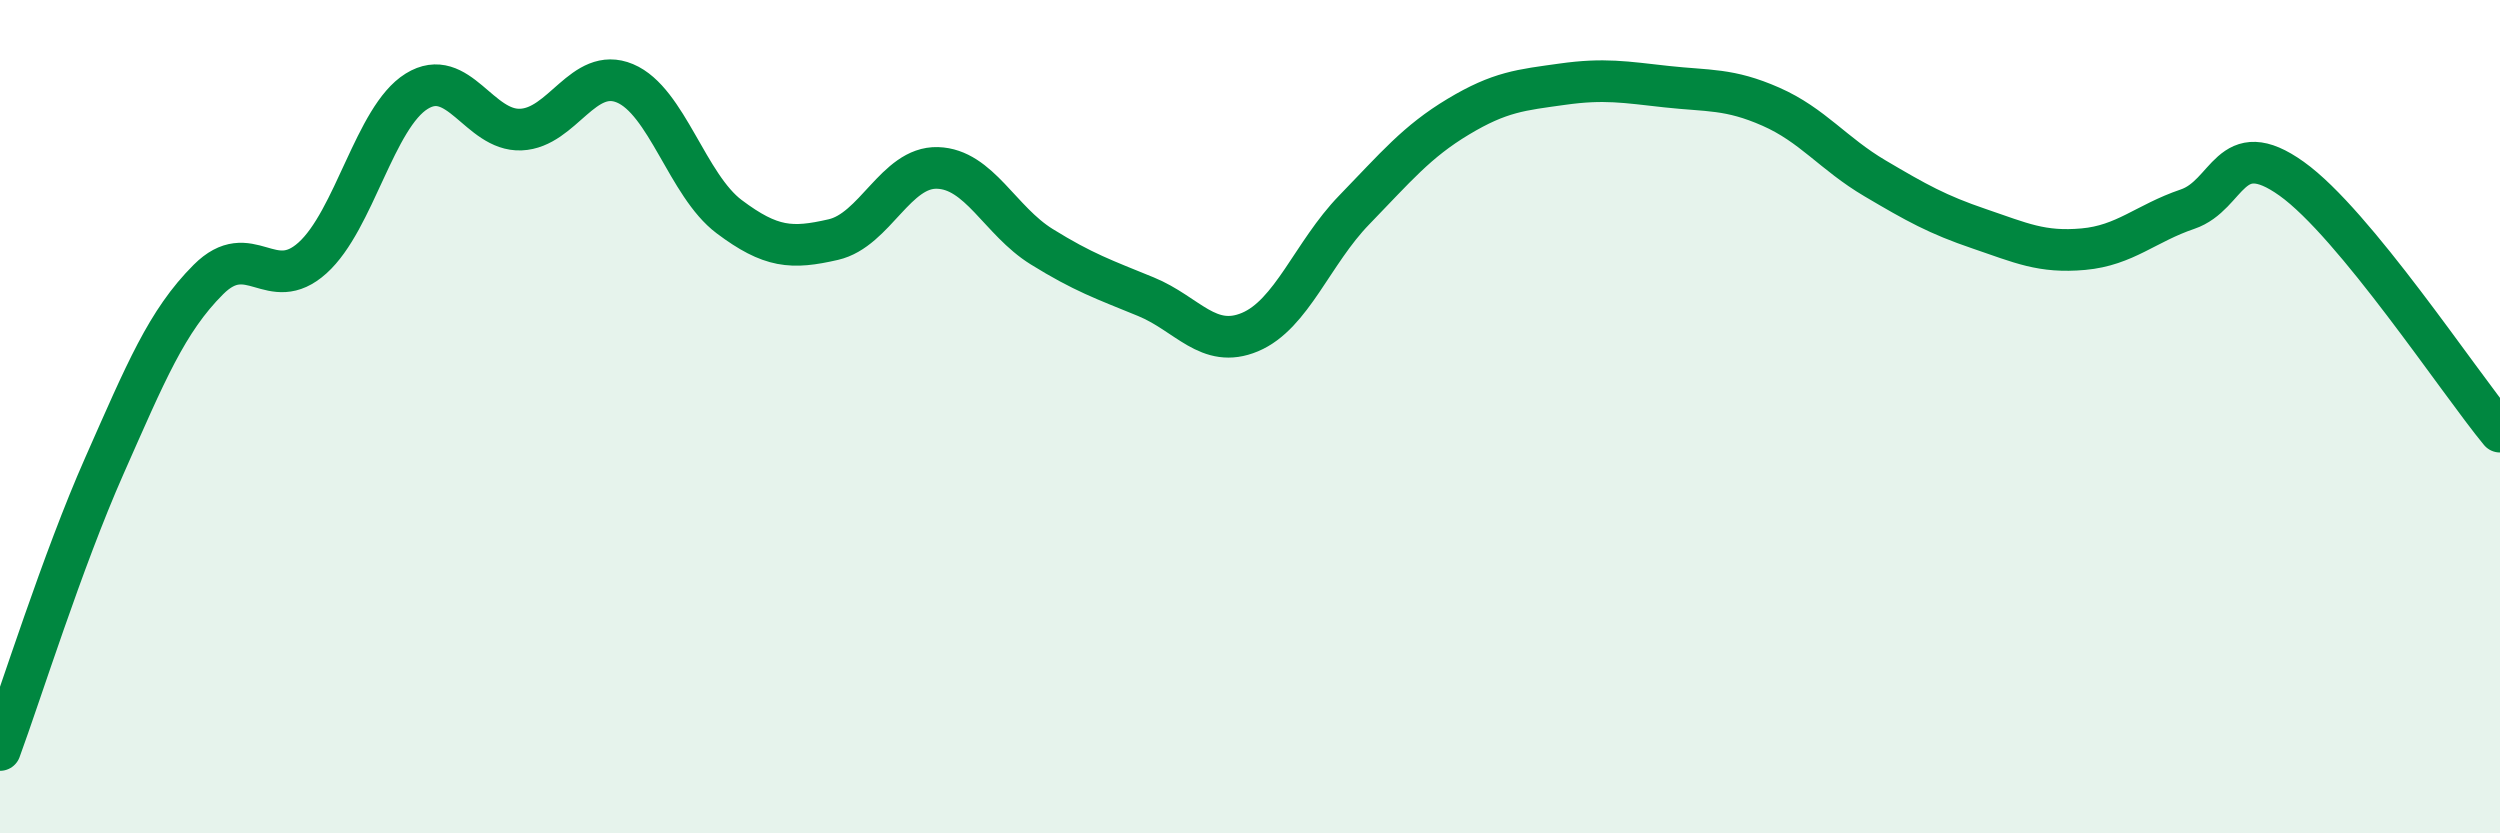
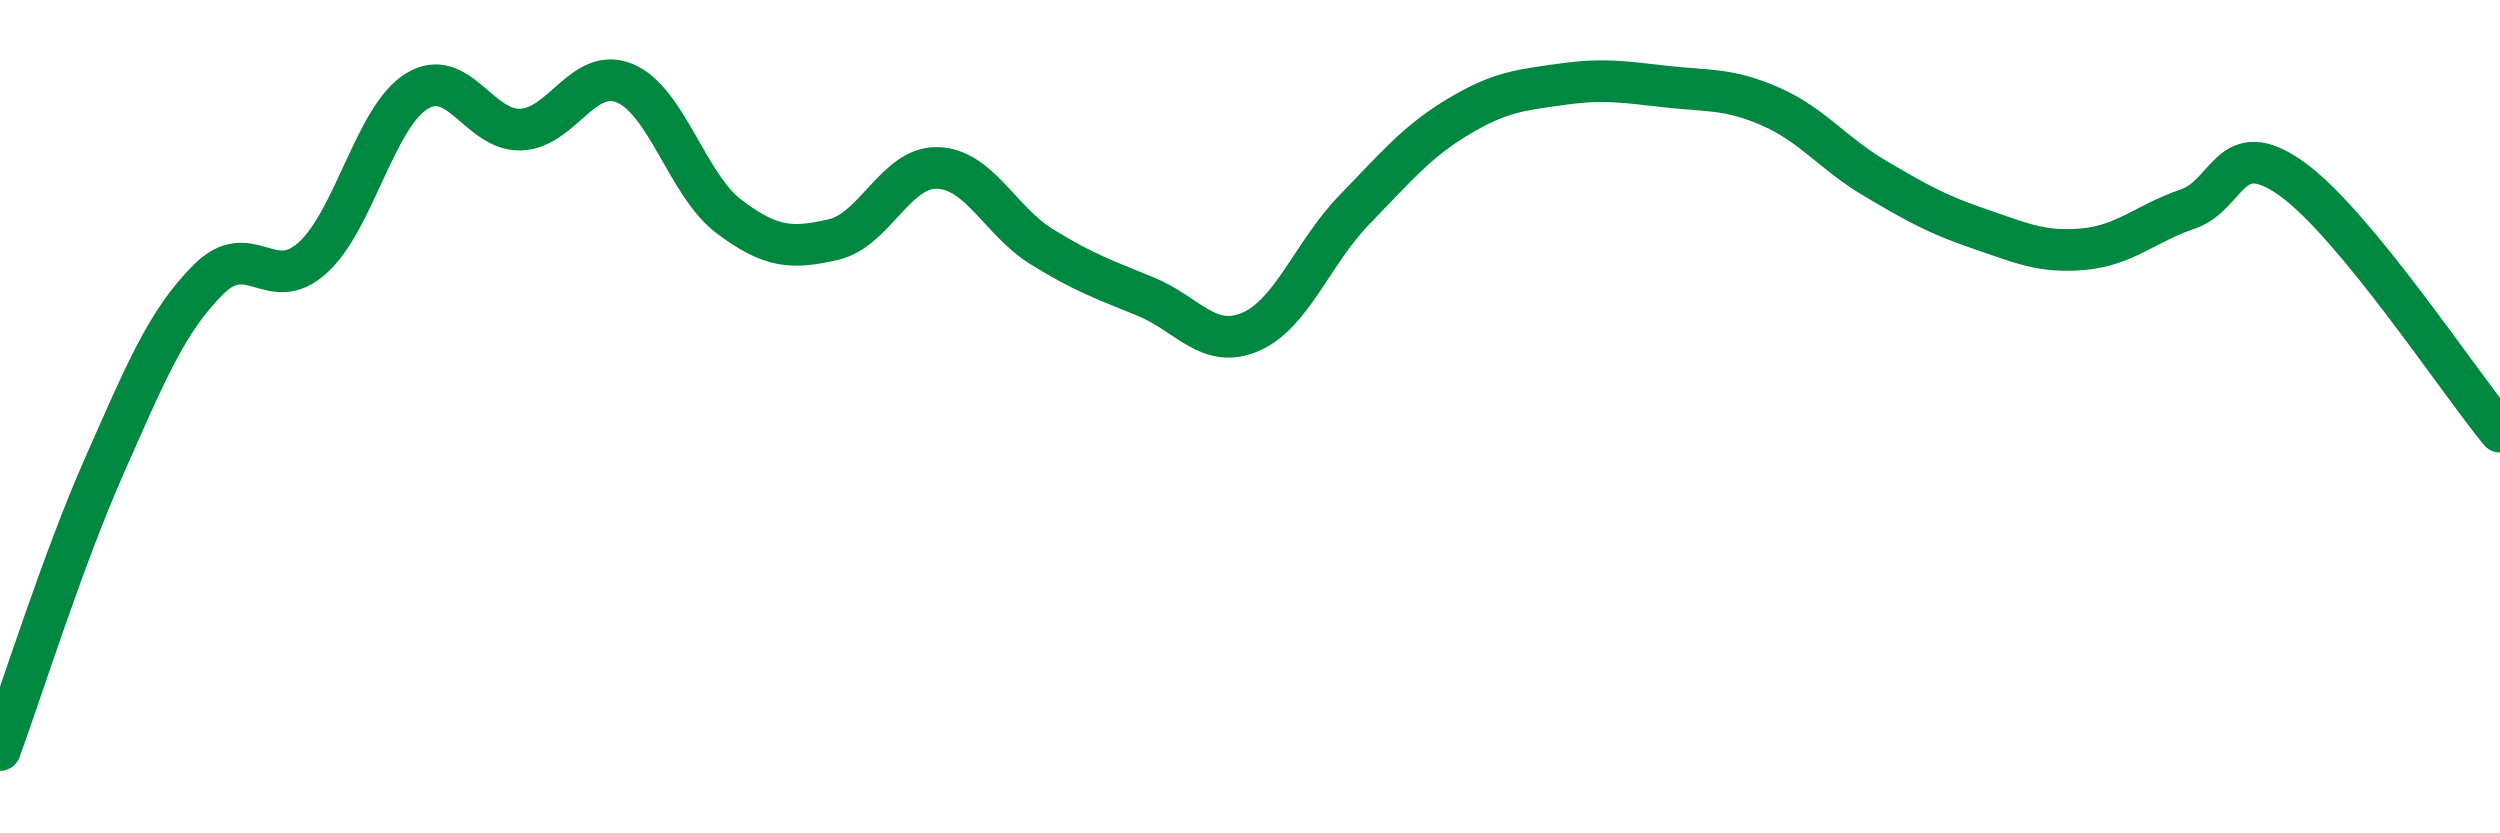
<svg xmlns="http://www.w3.org/2000/svg" width="60" height="20" viewBox="0 0 60 20">
-   <path d="M 0,18 C 0.5,16.64 1.5,13.45 2.5,11.19 C 3.5,8.93 4,7.71 5,6.71 C 6,5.71 6.5,7.09 7.5,6.19 C 8.5,5.29 9,2.81 10,2.19 C 11,1.57 11.5,3.15 12.5,3.11 C 13.5,3.07 14,1.58 15,2 C 16,2.42 16.5,4.45 17.5,5.2 C 18.5,5.95 19,5.98 20,5.75 C 21,5.52 21.5,4 22.5,4.03 C 23.5,4.06 24,5.3 25,5.92 C 26,6.54 26.5,6.71 27.5,7.12 C 28.5,7.53 29,8.39 30,7.97 C 31,7.55 31.5,6.07 32.5,5.04 C 33.5,4.01 34,3.4 35,2.8 C 36,2.2 36.5,2.16 37.5,2.02 C 38.5,1.88 39,1.97 40,2.08 C 41,2.19 41.5,2.12 42.5,2.56 C 43.5,3 44,3.69 45,4.28 C 46,4.87 46.5,5.15 47.5,5.49 C 48.5,5.83 49,6.07 50,5.98 C 51,5.89 51.5,5.36 52.5,5.02 C 53.5,4.68 53.5,3.22 55,4.29 C 56.5,5.36 59,9.15 60,10.36L60 20L0 20Z" fill="#008740" opacity="0.1" stroke-linecap="round" stroke-linejoin="round" />
  <path d="M 0,18 C 0.5,16.64 1.5,13.45 2.5,11.19 C 3.5,8.93 4,7.71 5,6.71 C 6,5.71 6.5,7.09 7.5,6.19 C 8.5,5.29 9,2.81 10,2.19 C 11,1.57 11.5,3.15 12.5,3.11 C 13.5,3.07 14,1.58 15,2 C 16,2.42 16.5,4.45 17.5,5.2 C 18.5,5.95 19,5.98 20,5.75 C 21,5.52 21.5,4 22.5,4.03 C 23.5,4.06 24,5.3 25,5.92 C 26,6.54 26.5,6.71 27.5,7.12 C 28.5,7.53 29,8.39 30,7.97 C 31,7.55 31.5,6.07 32.5,5.04 C 33.5,4.01 34,3.4 35,2.8 C 36,2.2 36.5,2.16 37.5,2.02 C 38.5,1.88 39,1.97 40,2.08 C 41,2.19 41.5,2.12 42.5,2.56 C 43.5,3 44,3.69 45,4.28 C 46,4.87 46.5,5.15 47.5,5.49 C 48.5,5.83 49,6.07 50,5.98 C 51,5.89 51.5,5.36 52.5,5.02 C 53.5,4.68 53.5,3.22 55,4.29 C 56.5,5.36 59,9.15 60,10.36" stroke="#008740" stroke-width="1" fill="none" stroke-linecap="round" stroke-linejoin="round" />
</svg>